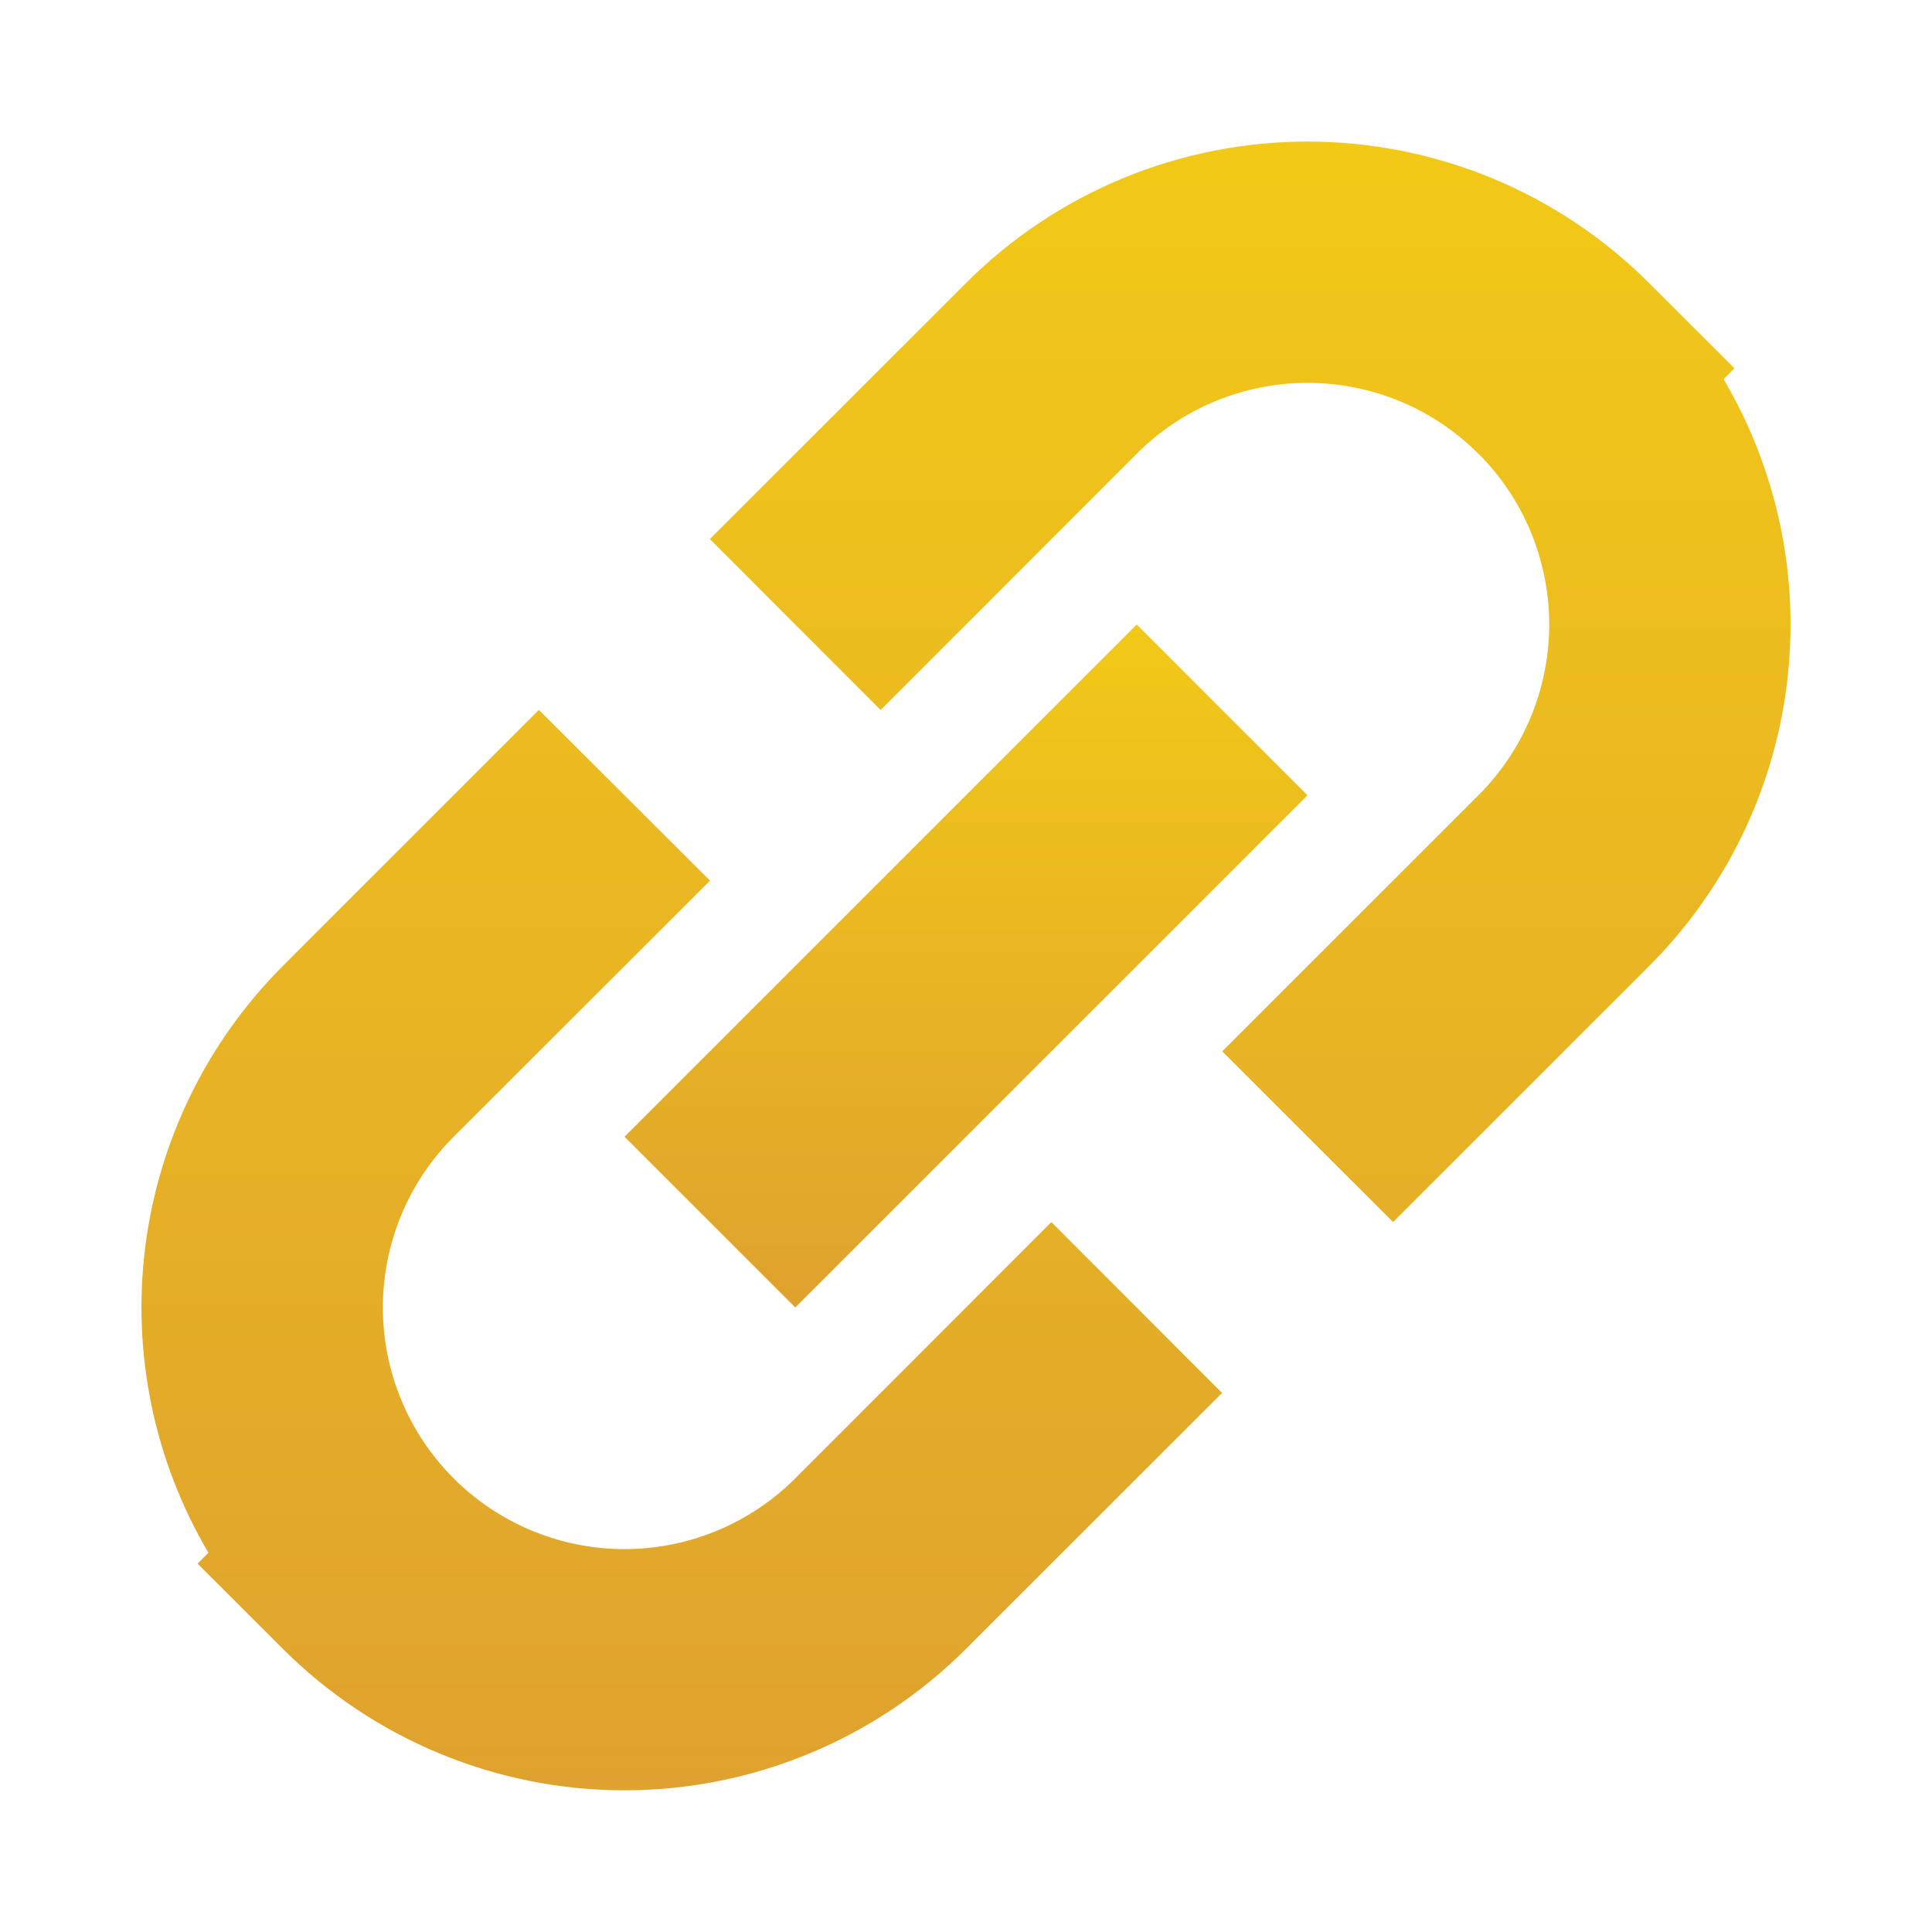
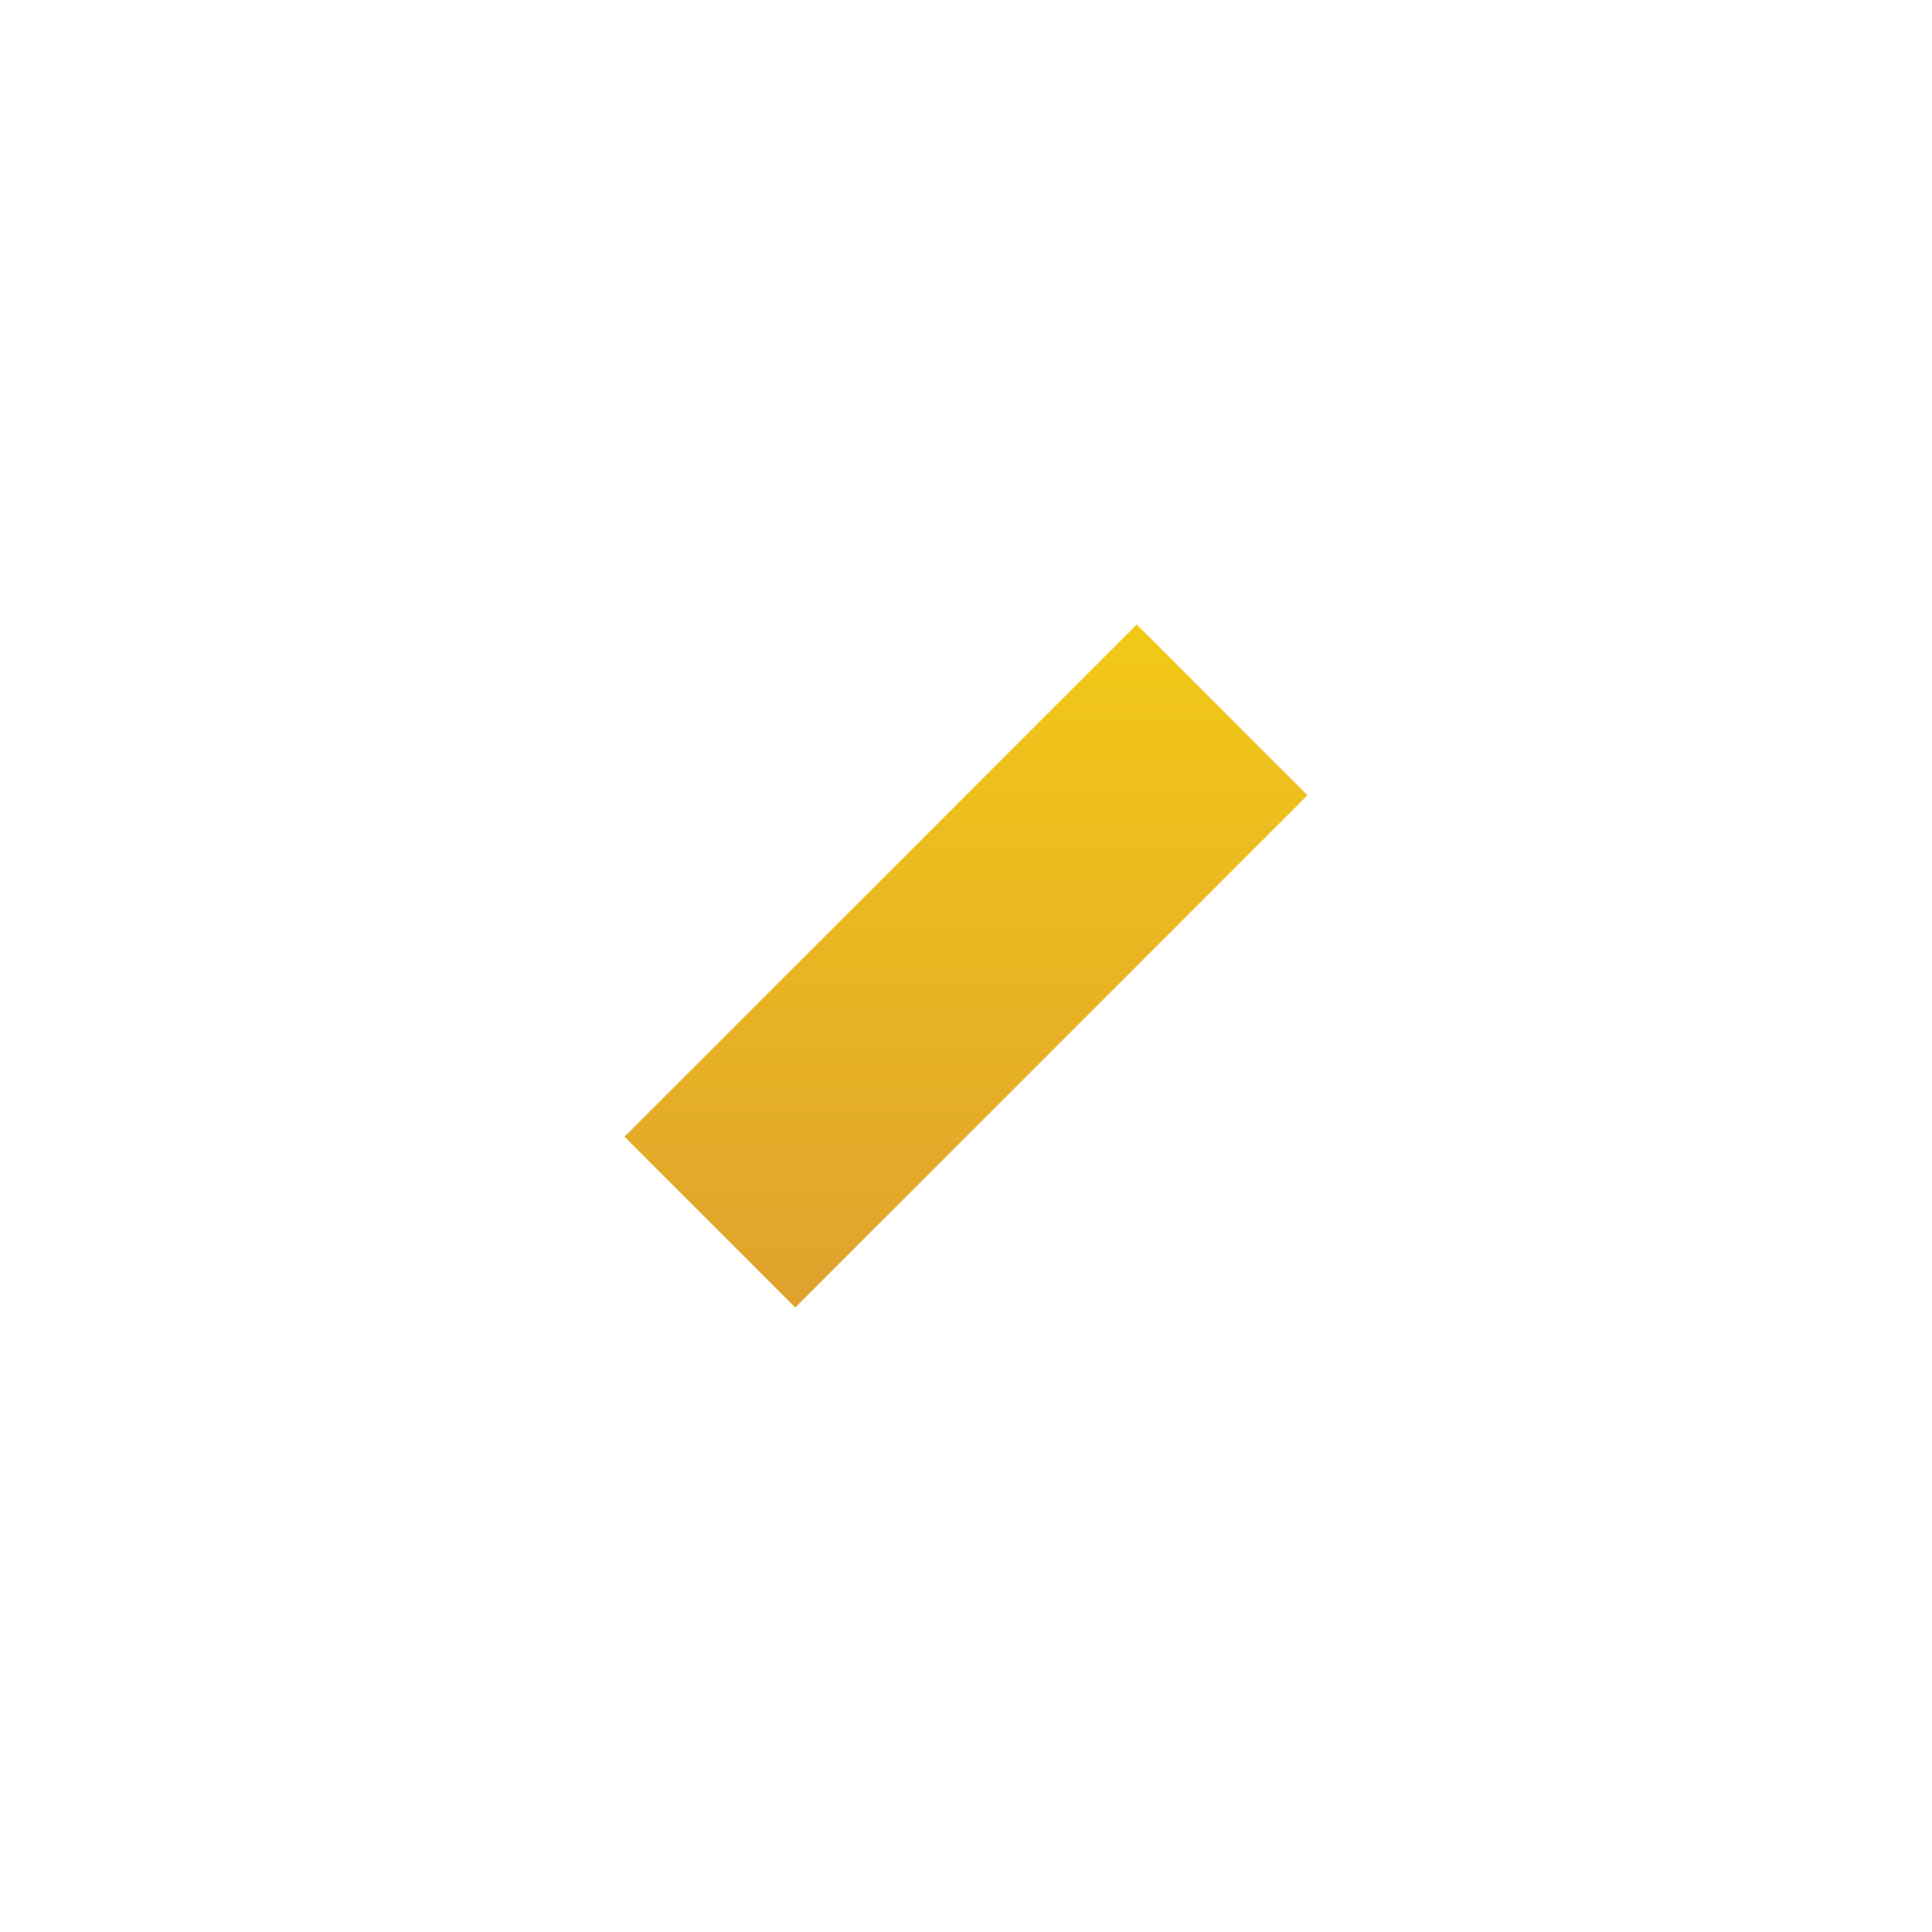
<svg xmlns="http://www.w3.org/2000/svg" width="40" height="40" viewBox="0 0 40 40" fill="none">
  <g clip-path="url(#clip0_271_2436)">
-     <path d="M30.607 9.393C30.143 8.928 29.592 8.56 28.985 8.308C28.378 8.057 27.728 7.927 27.071 7.927C26.414 7.927 25.764 8.057 25.157 8.308C24.55 8.56 23.999 8.928 23.535 9.393L18.232 14.7L14.697 11.16L20 5.86C20.928 4.931 22.031 4.195 23.244 3.692C24.457 3.19 25.758 2.931 27.071 2.931C28.384 2.931 29.685 3.19 30.898 3.692C32.111 4.195 33.214 4.931 34.142 5.86L35.91 7.625L35.685 7.85C36.811 9.759 37.271 11.989 36.992 14.188C36.714 16.388 35.712 18.432 34.145 20L28.842 25.302L25.305 21.767L30.61 16.465C31.074 16.001 31.443 15.449 31.694 14.843C31.945 14.236 32.075 13.586 32.075 12.929C32.075 12.272 31.945 11.622 31.694 11.015C31.443 10.408 31.074 9.857 30.61 9.393H30.607ZM9.392 30.608C9.857 31.072 10.408 31.441 11.015 31.692C11.621 31.943 12.272 32.073 12.928 32.073C13.585 32.073 14.236 31.943 14.842 31.692C15.449 31.441 16 31.072 16.465 30.608L21.767 25.302L25.302 28.84L20 34.138C19.071 35.066 17.969 35.803 16.756 36.305C15.542 36.808 14.242 37.067 12.928 37.067C11.615 37.067 10.315 36.808 9.102 36.305C7.888 35.803 6.786 35.066 5.857 34.138L4.09 32.373L4.315 32.148C3.189 30.238 2.729 28.009 3.008 25.811C3.287 23.612 4.288 21.568 5.855 20L11.157 14.697L14.7 18.233L9.392 23.535C8.928 23.999 8.559 24.551 8.308 25.157C8.056 25.764 7.927 26.415 7.927 27.071C7.927 27.728 8.056 28.378 8.308 28.985C8.559 29.592 8.928 30.143 9.392 30.608Z" fill="url(#paint0_linear_271_2436)" />
    <path d="M27.07 16.465L23.535 12.93L12.93 23.535L16.465 27.07L27.07 16.465Z" fill="url(#paint1_linear_271_2436)" />
  </g>
  <defs>
    <linearGradient id="paint0_linear_271_2436" x1="20" y1="2.931" x2="20" y2="37.067" gradientUnits="userSpaceOnUse">
      <stop stop-color="#F2C917" />
      <stop offset="1" stop-color="#DFA22E" />
    </linearGradient>
    <linearGradient id="paint1_linear_271_2436" x1="20" y1="12.93" x2="20" y2="27.07" gradientUnits="userSpaceOnUse">
      <stop stop-color="#F2C917" />
      <stop offset="1" stop-color="#DFA22E" />
    </linearGradient>
    <clipPath id="clip0_271_2436">
      <rect width="40" height="40" fill="white" />
    </clipPath>
  </defs>
</svg>